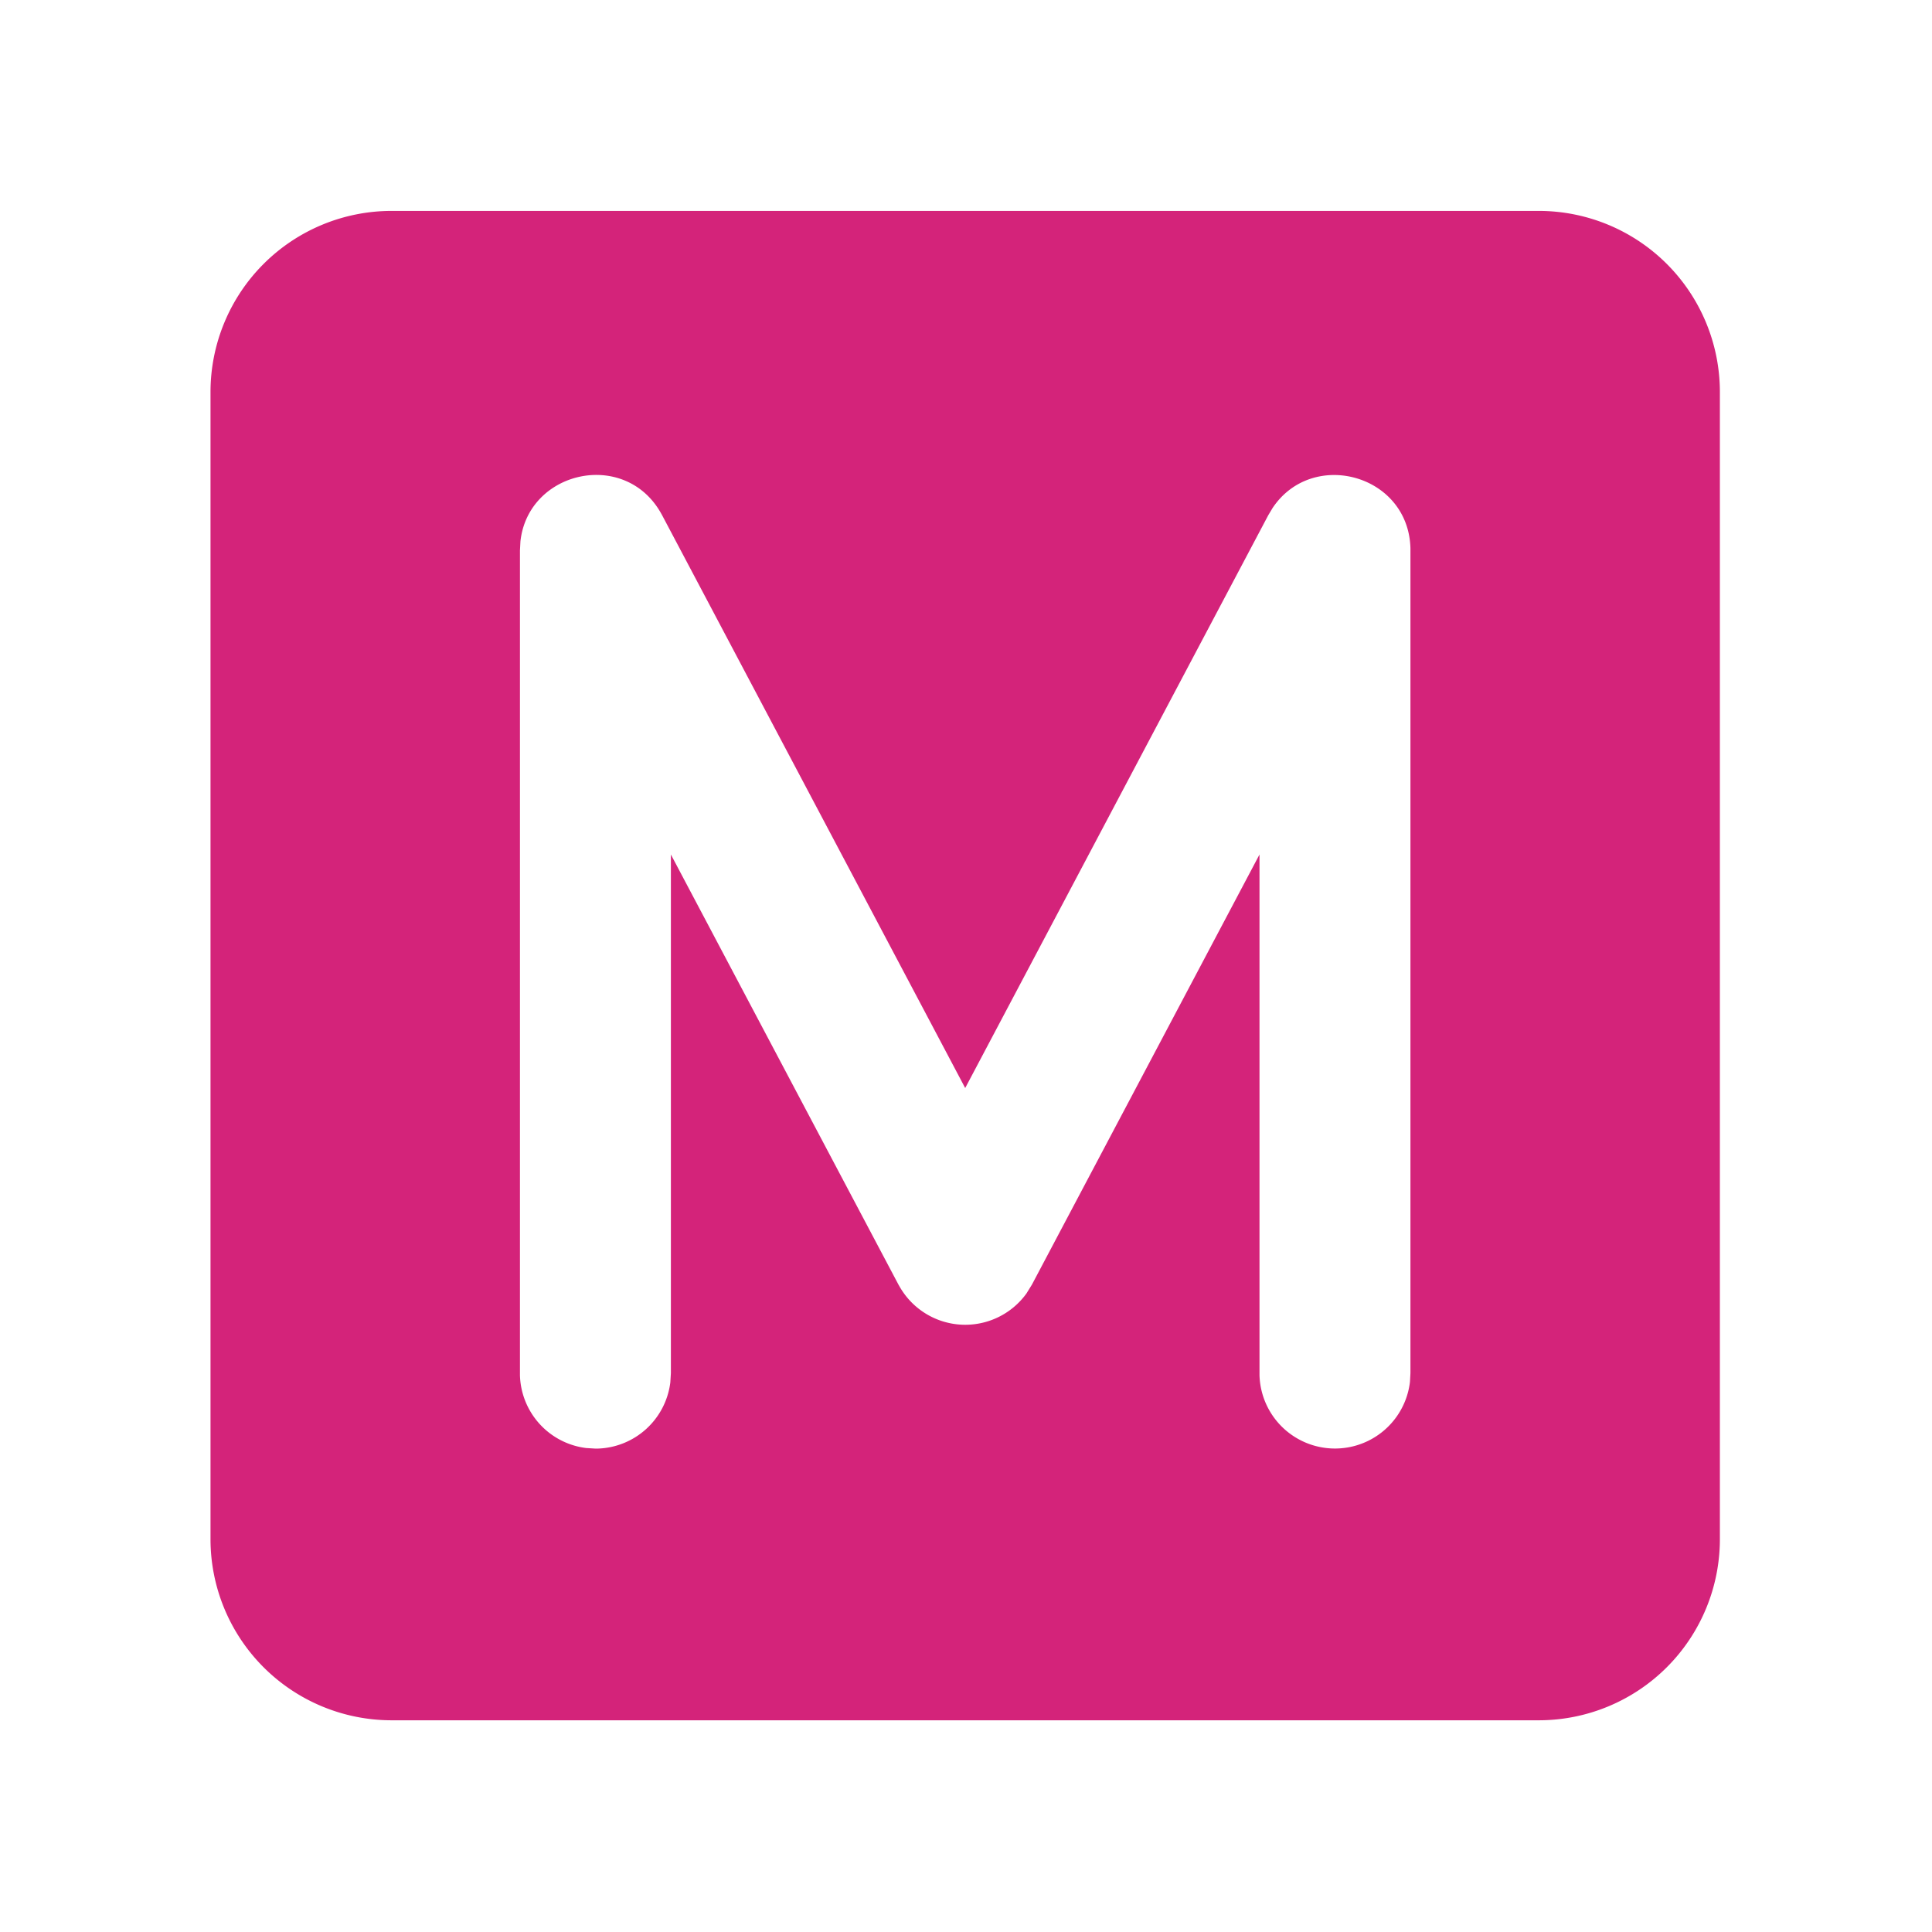
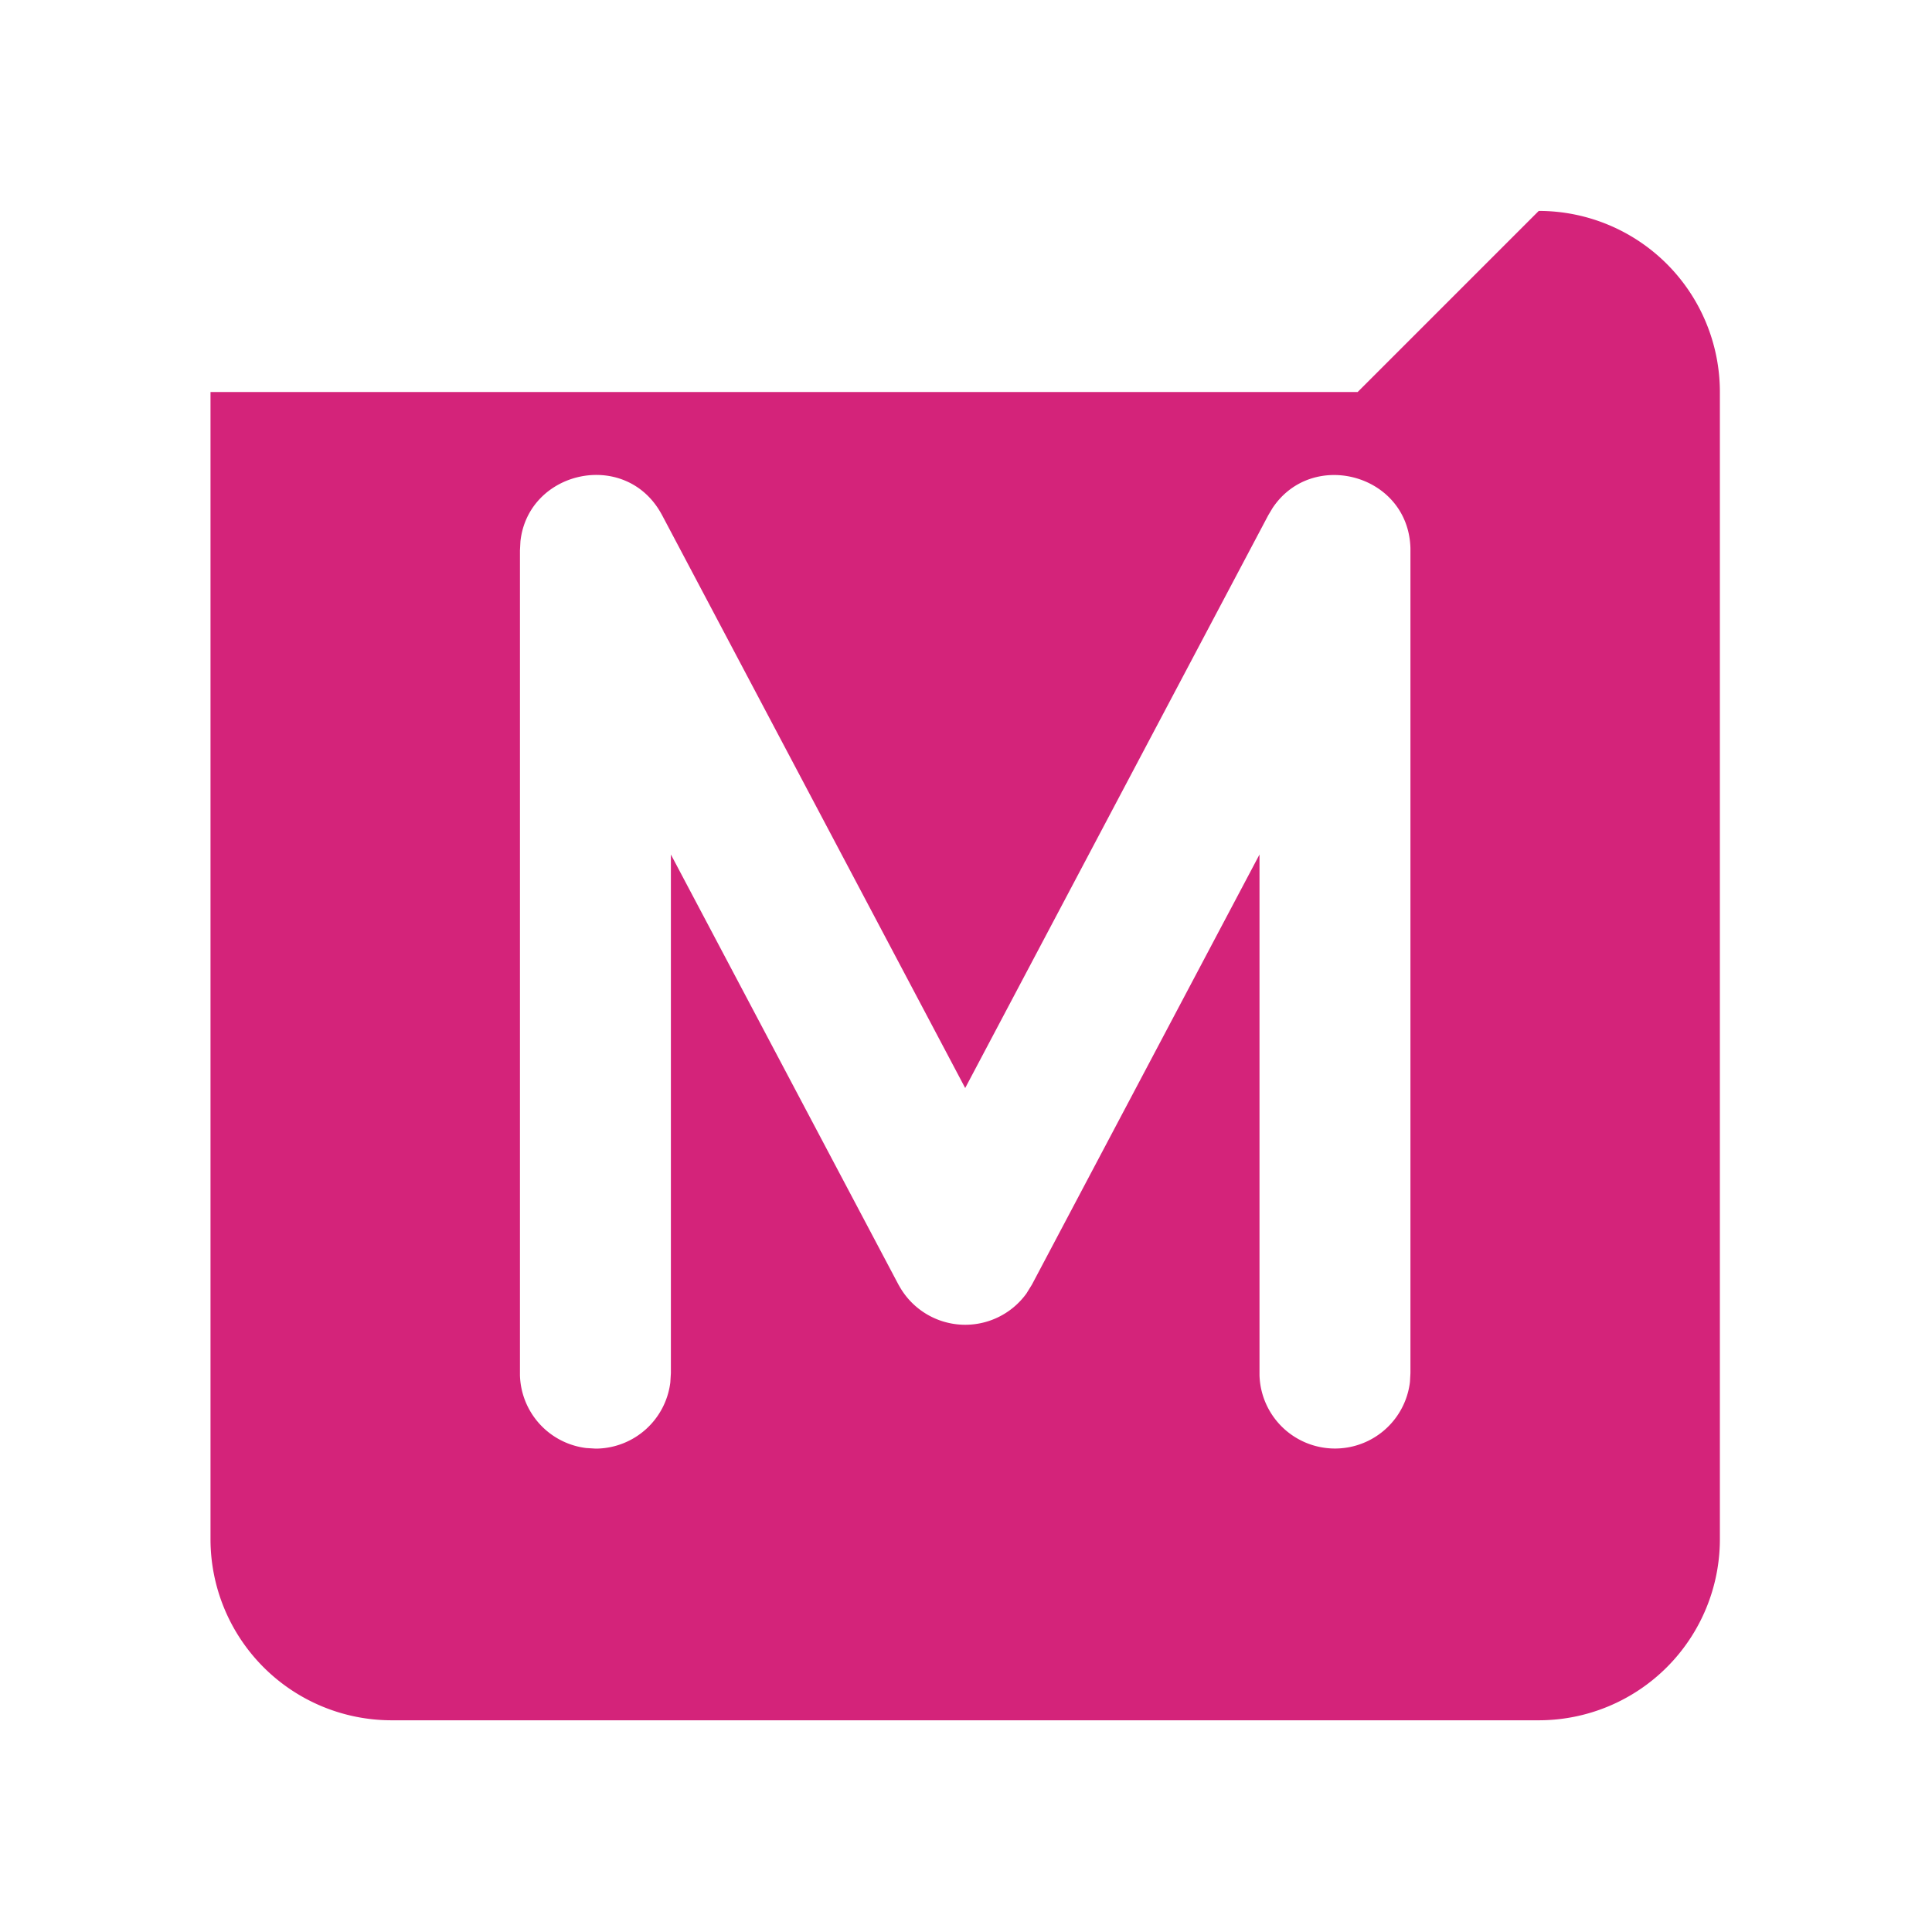
<svg xmlns="http://www.w3.org/2000/svg" t="1712066383881" class="icon" viewBox="0 0 1024 1024" version="1.1" p-id="48928" width="200" height="200">
-   <path d="M815.573 111.787a96 96 0 0 1 96 96v608a96 96 0 0 1-96 96H207.573a96 96 0 0 1-96-96V207.787a96 96 0 0 1 96-96h608z m-140.885 157.141l-2.475 4.139-160.64 303.616L350.933 273.067l-0.597-1.067c-19.2-34.091-70.4-22.528-74.496 14.933l-0.256 4.864v437.12a40.021 40.021 0 0 0 35.072 38.571l4.907 0.299h1.109a40.021 40.021 0 0 0 38.613-35.072l0.299-4.907v-274.901l120.619 227.968 0.597 1.024a40.021 40.021 0 0 0 67.243 3.669l2.901-4.693 120.619-227.968v276.011a40.021 40.021 0 0 0 79.744 3.541l0.256-4.693V290.56c-1.067-39.083-51.712-52.821-72.875-21.589z" fill="#d4237a" p-id="48929" />
+   <path d="M815.573 111.787a96 96 0 0 1 96 96v608a96 96 0 0 1-96 96H207.573a96 96 0 0 1-96-96V207.787h608z m-140.885 157.141l-2.475 4.139-160.64 303.616L350.933 273.067l-0.597-1.067c-19.2-34.091-70.4-22.528-74.496 14.933l-0.256 4.864v437.12a40.021 40.021 0 0 0 35.072 38.571l4.907 0.299h1.109a40.021 40.021 0 0 0 38.613-35.072l0.299-4.907v-274.901l120.619 227.968 0.597 1.024a40.021 40.021 0 0 0 67.243 3.669l2.901-4.693 120.619-227.968v276.011a40.021 40.021 0 0 0 79.744 3.541l0.256-4.693V290.56c-1.067-39.083-51.712-52.821-72.875-21.589z" fill="#d4237a" p-id="48929" />
</svg>